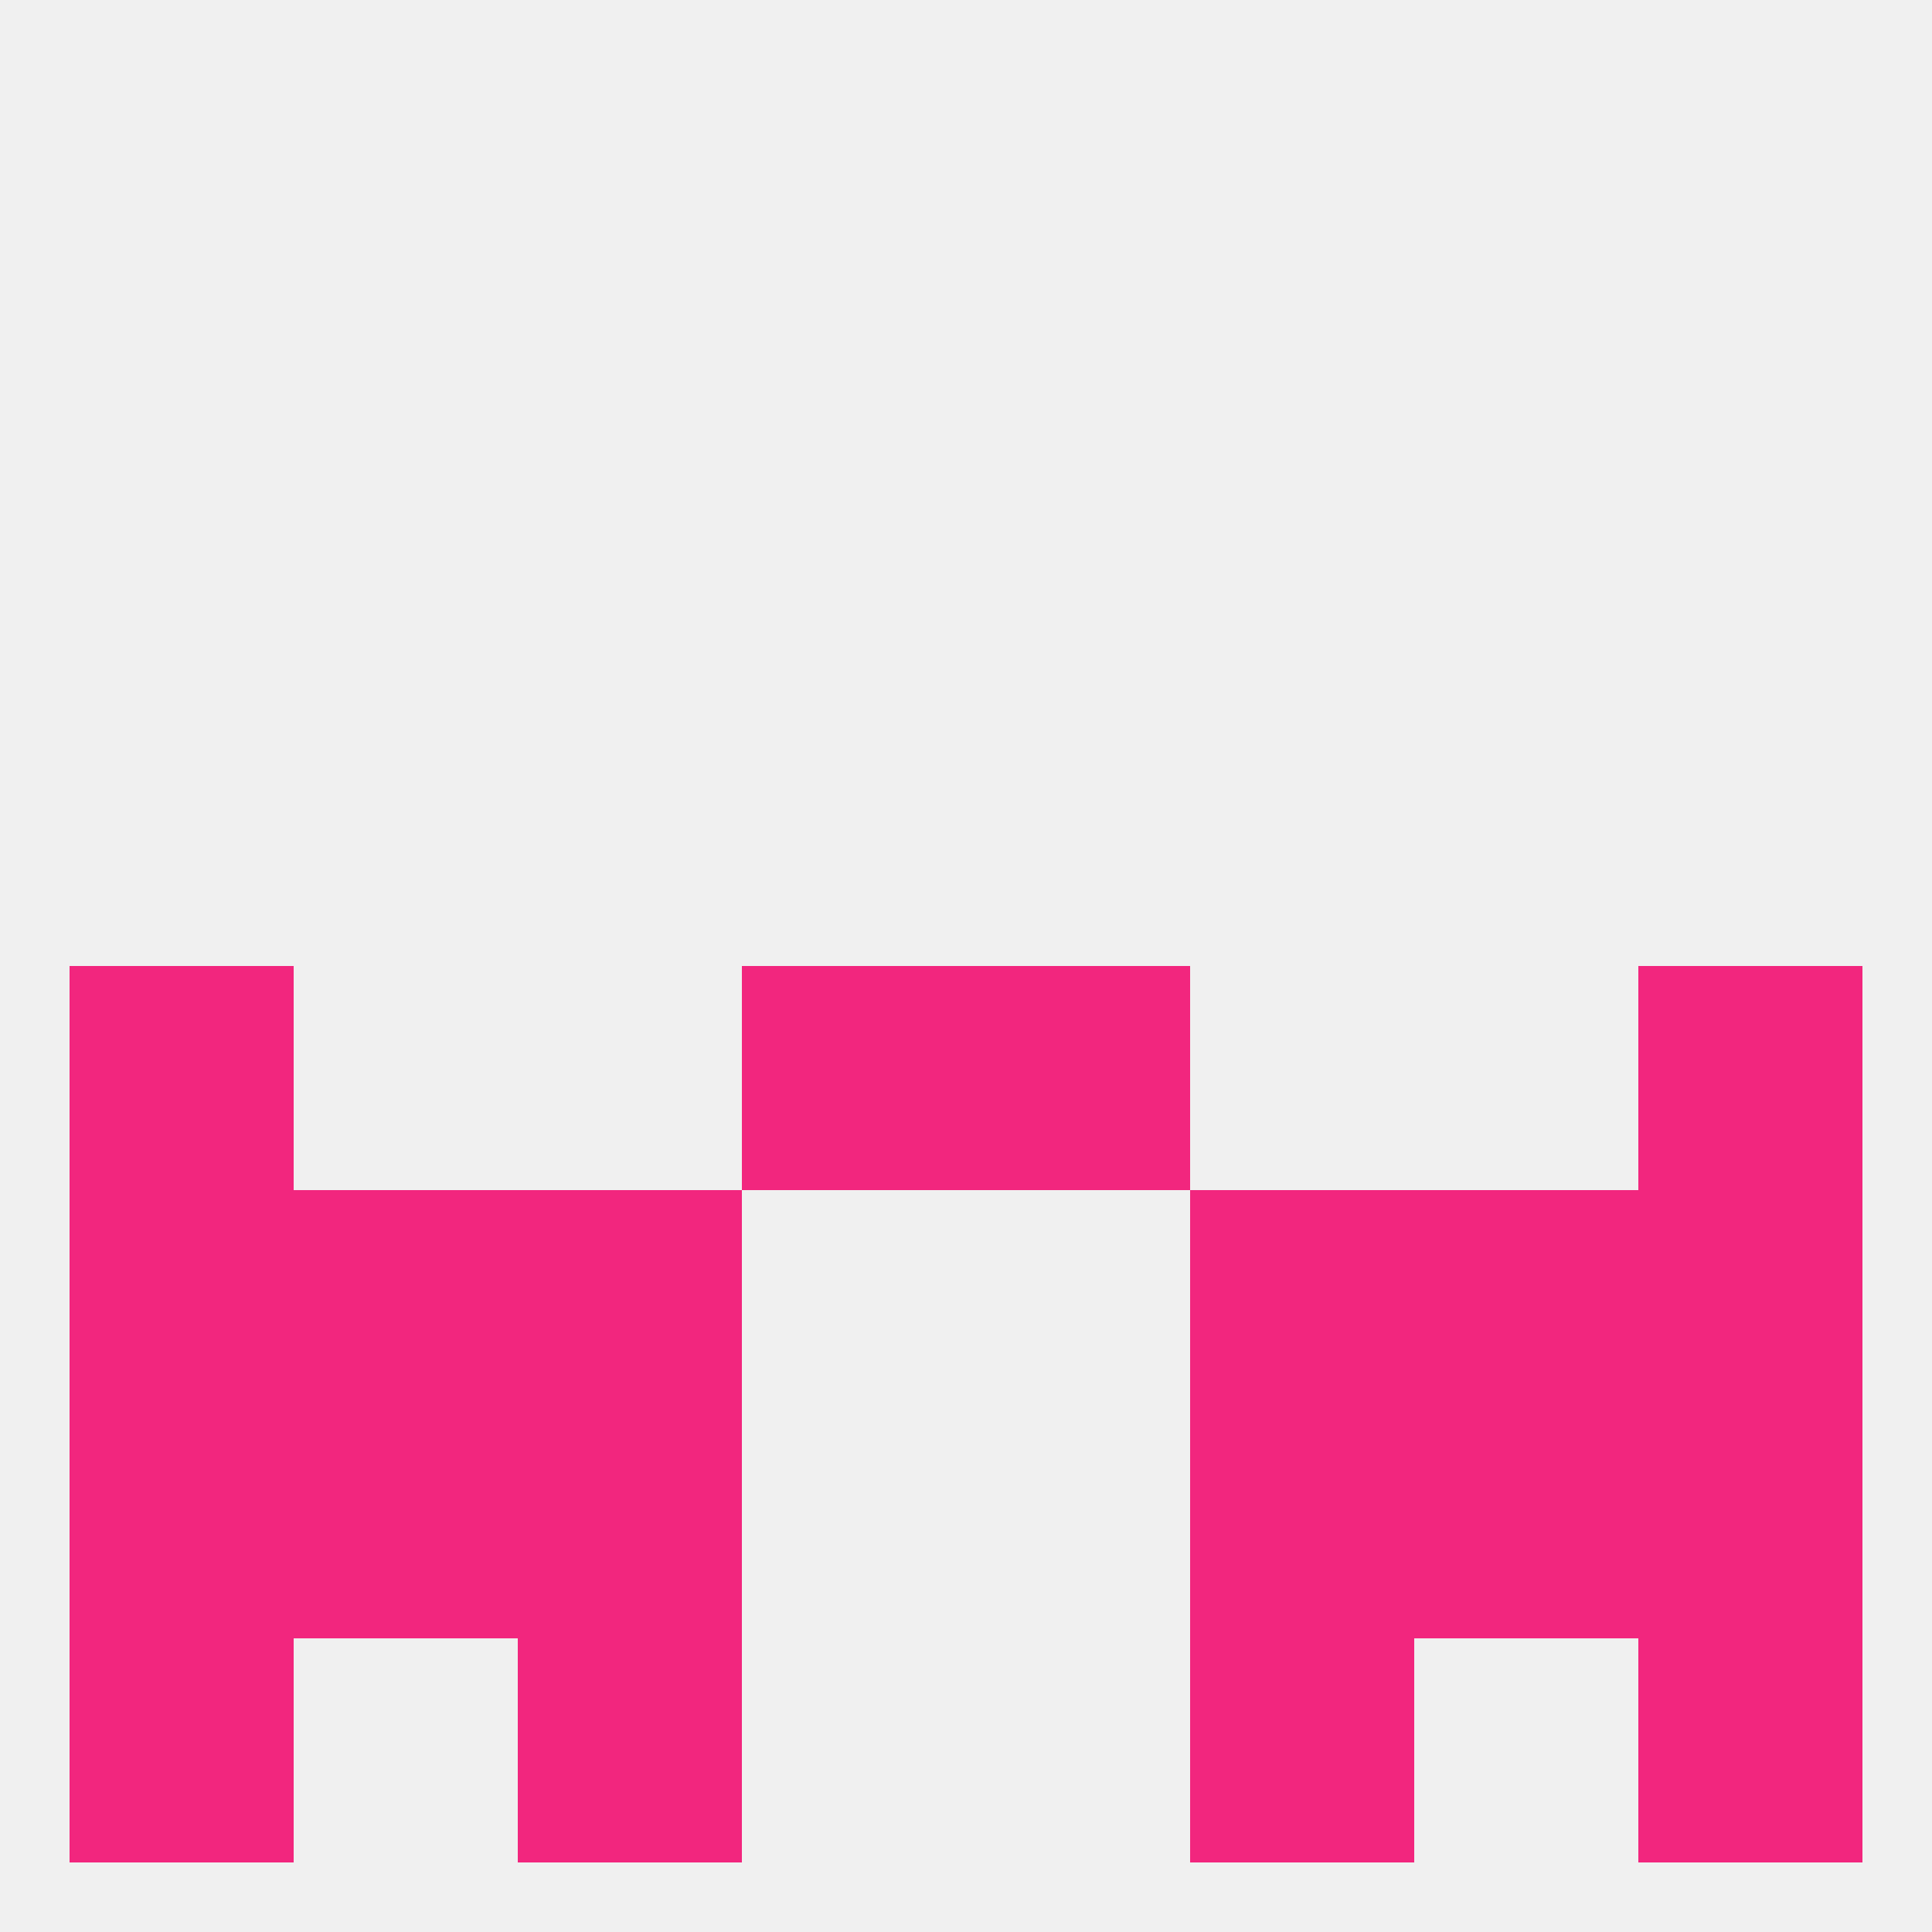
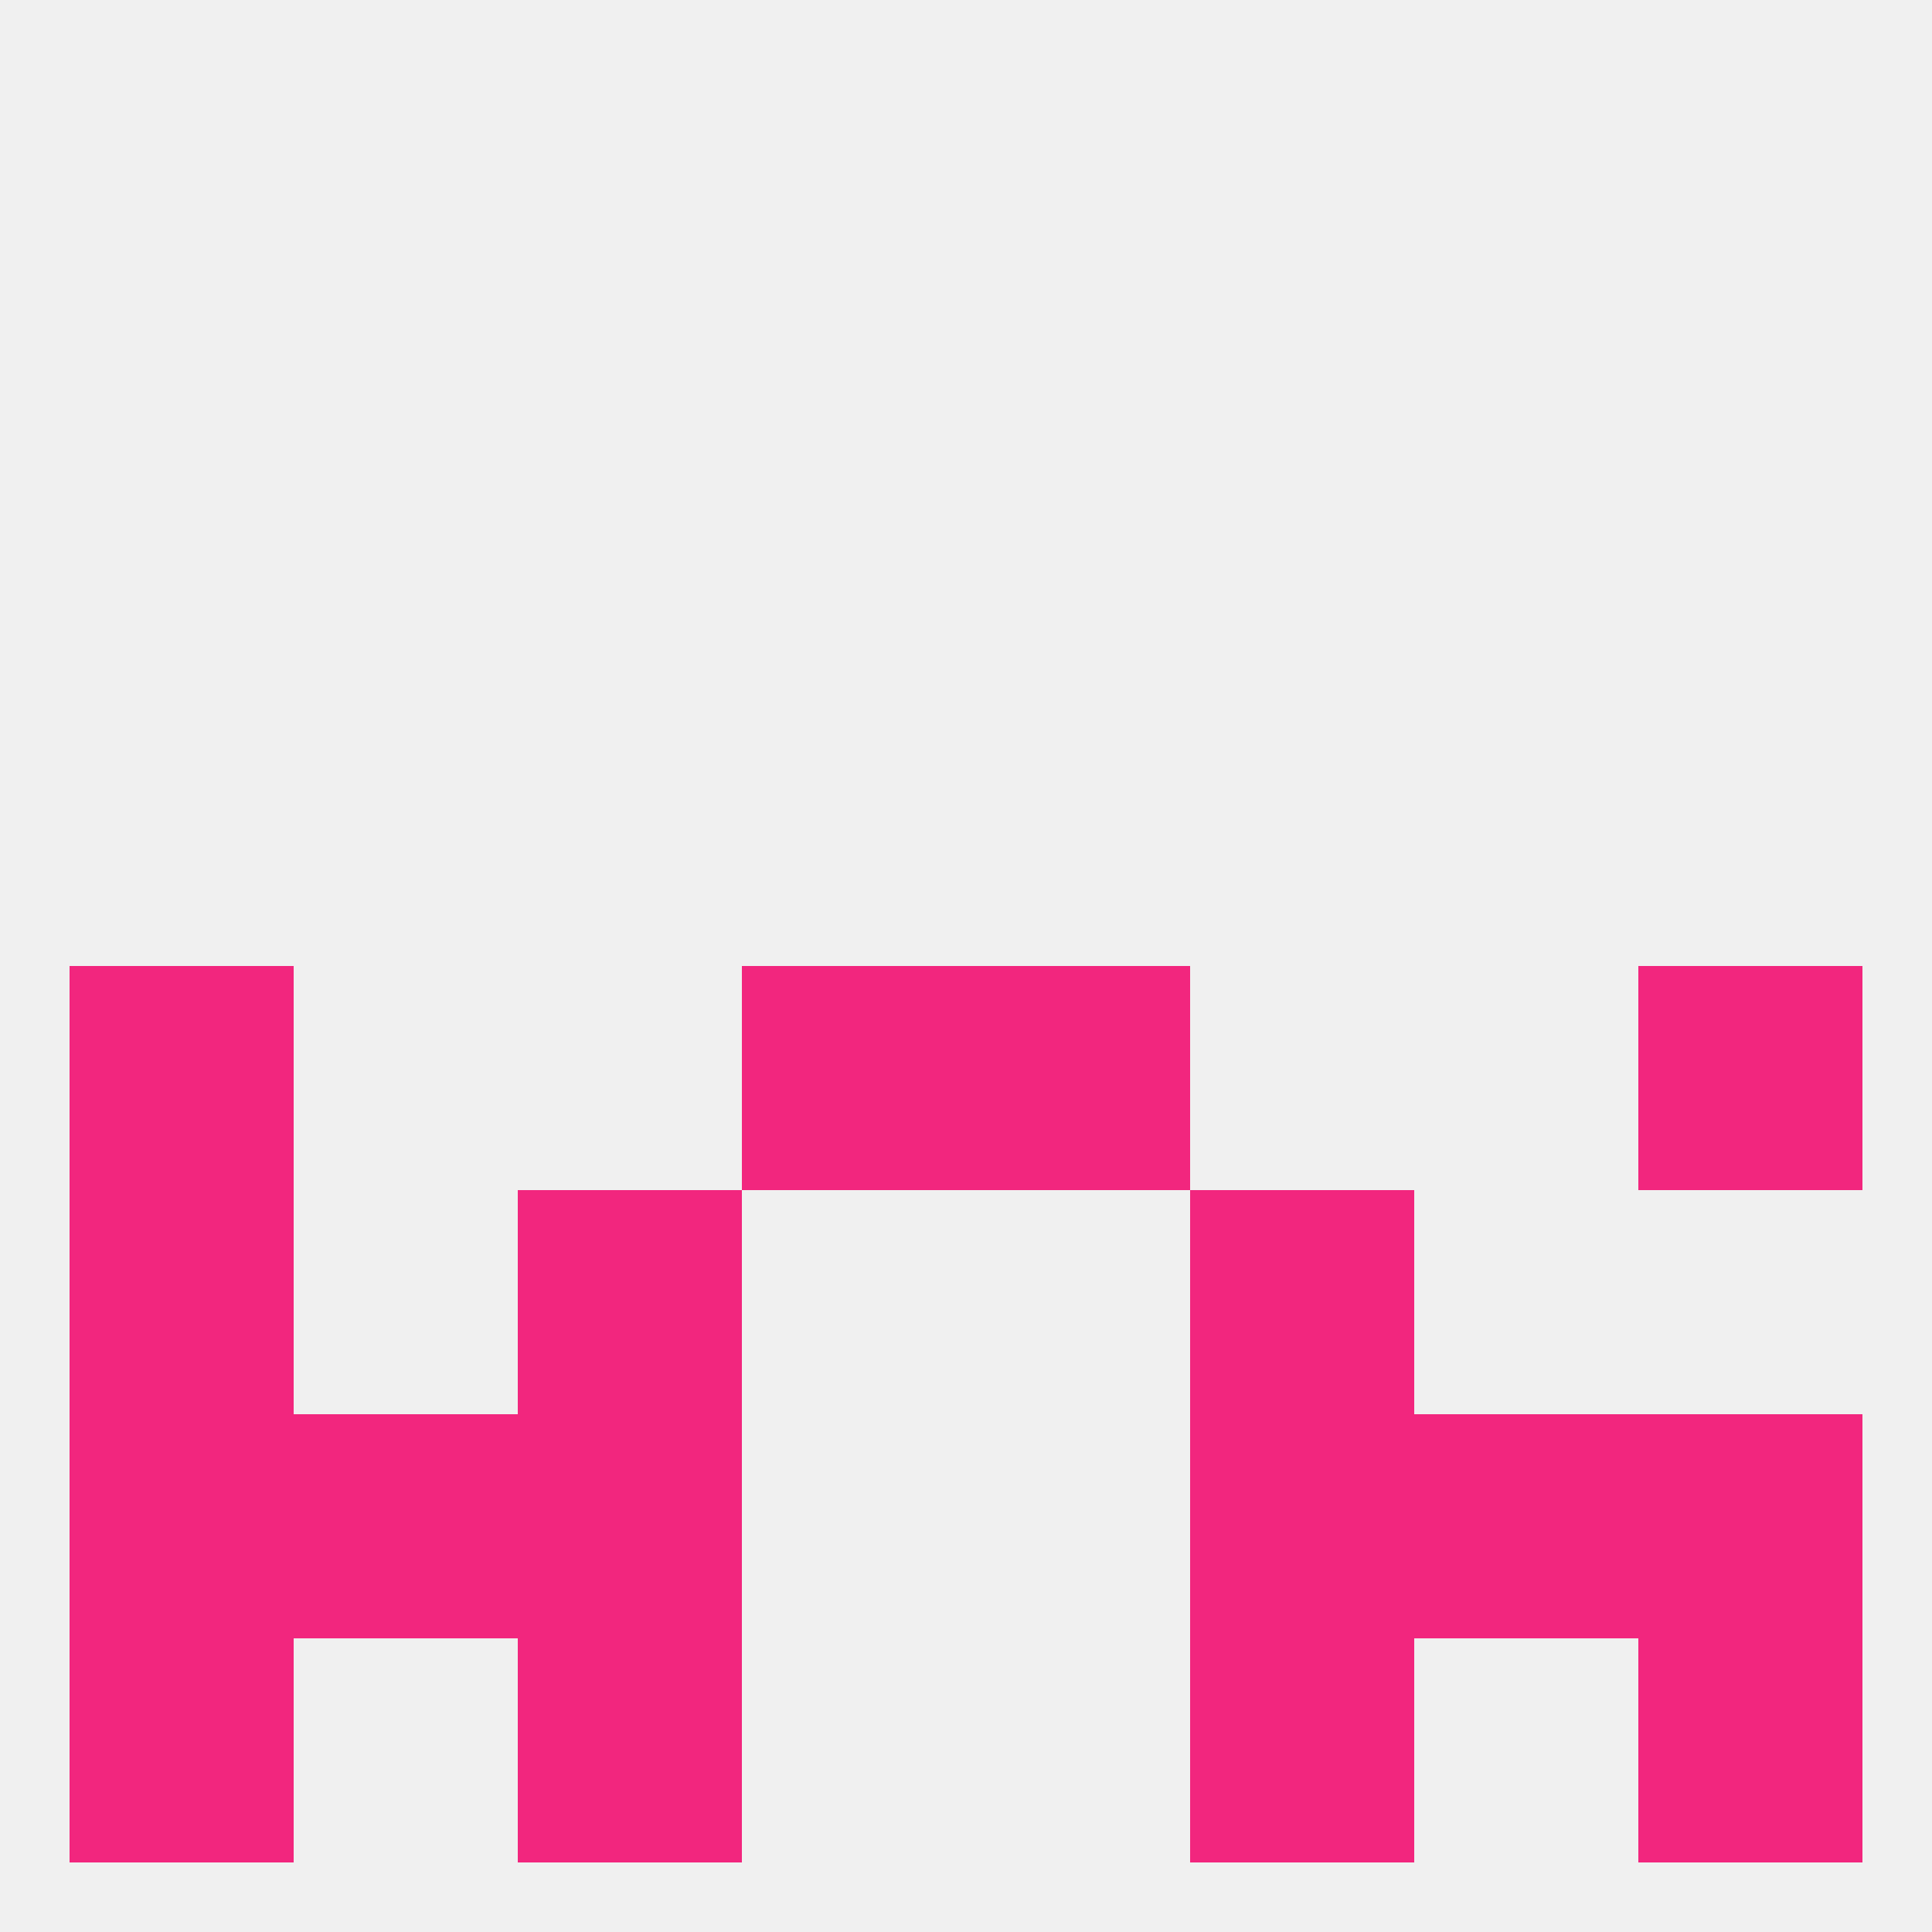
<svg xmlns="http://www.w3.org/2000/svg" version="1.1" baseprofile="full" width="250" height="250" viewBox="0 0 250 250">
  <rect width="100%" height="100%" fill="rgba(240,240,240,255)" />
  <rect x="9" y="212" width="29" height="29" fill="rgba(242,38,126,255)" />
  <rect x="212" y="212" width="29" height="29" fill="rgba(242,38,126,255)" />
  <rect x="67" y="212" width="29" height="29" fill="rgba(242,38,126,255)" />
  <rect x="154" y="212" width="29" height="29" fill="rgba(242,38,126,255)" />
  <rect x="9" y="125" width="29" height="29" fill="rgba(242,38,126,255)" />
  <rect x="212" y="125" width="29" height="29" fill="rgba(242,38,126,255)" />
  <rect x="96" y="125" width="29" height="29" fill="rgba(242,38,126,255)" />
  <rect x="125" y="125" width="29" height="29" fill="rgba(242,38,126,255)" />
  <rect x="9" y="154" width="29" height="29" fill="rgba(242,38,126,255)" />
-   <rect x="212" y="154" width="29" height="29" fill="rgba(242,38,126,255)" />
-   <rect x="38" y="154" width="29" height="29" fill="rgba(242,38,126,255)" />
-   <rect x="183" y="154" width="29" height="29" fill="rgba(242,38,126,255)" />
  <rect x="67" y="154" width="29" height="29" fill="rgba(242,38,126,255)" />
  <rect x="154" y="154" width="29" height="29" fill="rgba(242,38,126,255)" />
  <rect x="9" y="183" width="29" height="29" fill="rgba(242,38,126,255)" />
  <rect x="212" y="183" width="29" height="29" fill="rgba(242,38,126,255)" />
  <rect x="38" y="183" width="29" height="29" fill="rgba(242,38,126,255)" />
  <rect x="183" y="183" width="29" height="29" fill="rgba(242,38,126,255)" />
  <rect x="67" y="183" width="29" height="29" fill="rgba(242,38,126,255)" />
  <rect x="154" y="183" width="29" height="29" fill="rgba(242,38,126,255)" />
</svg>